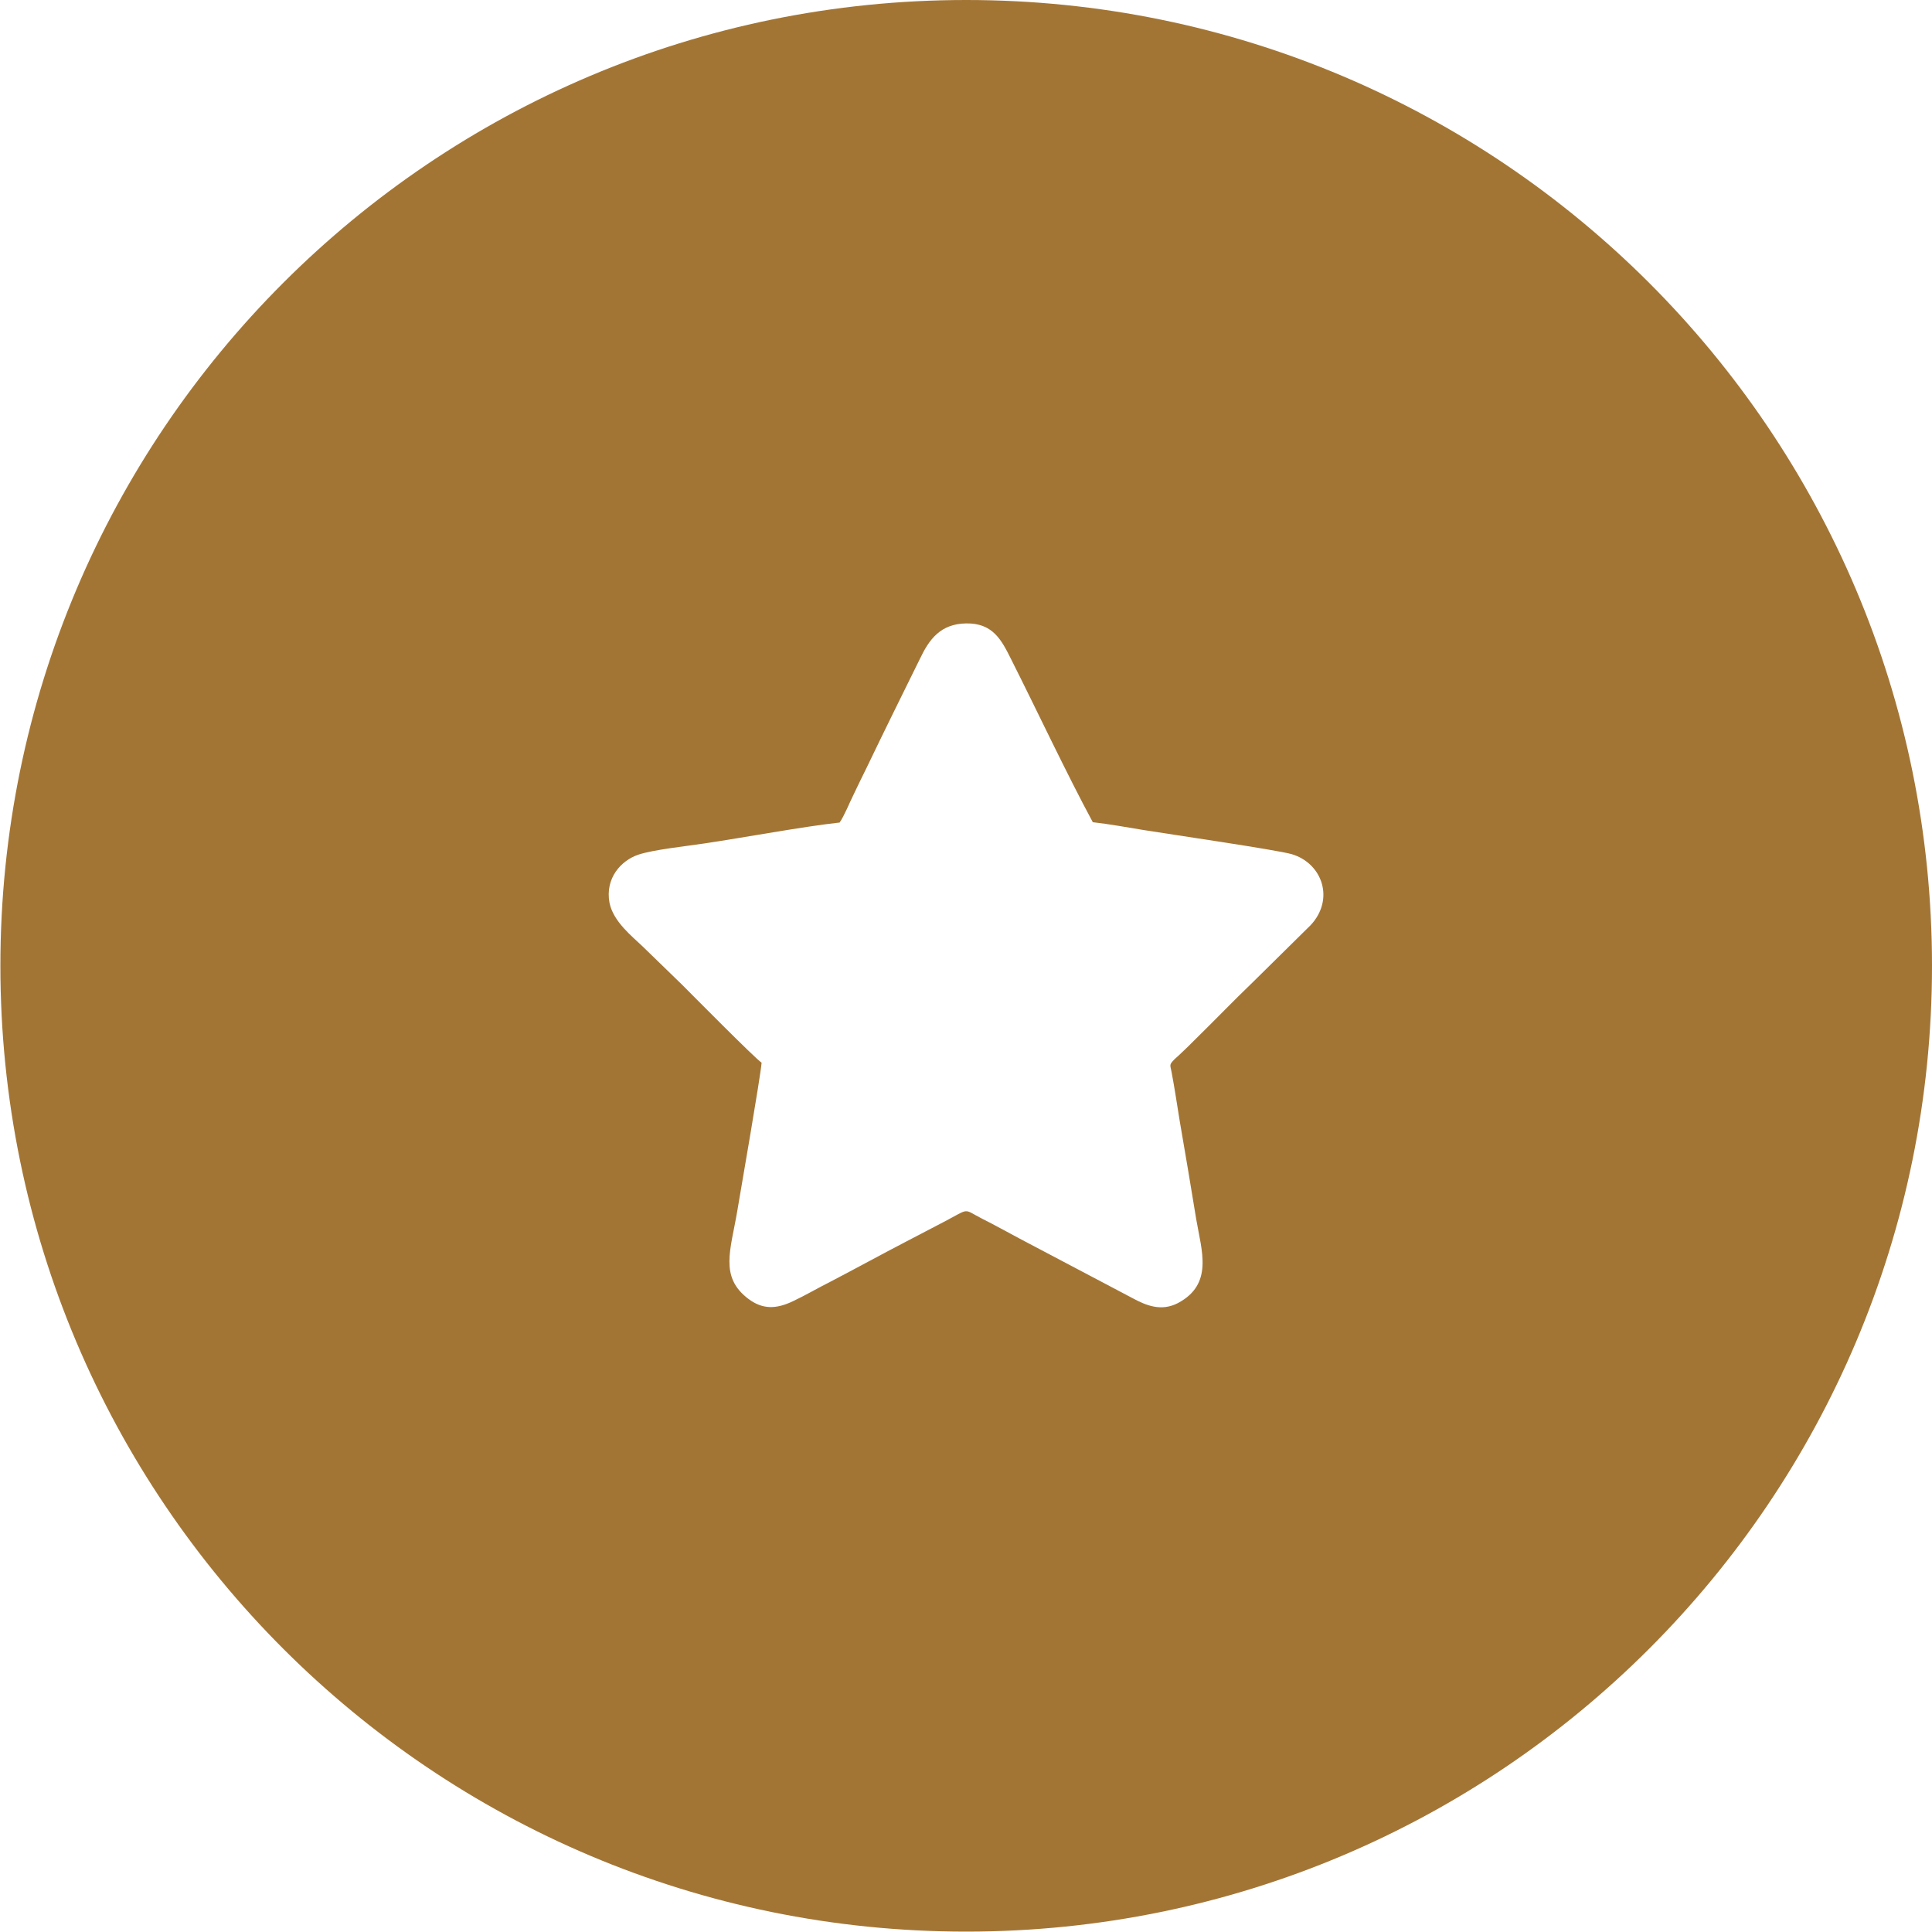
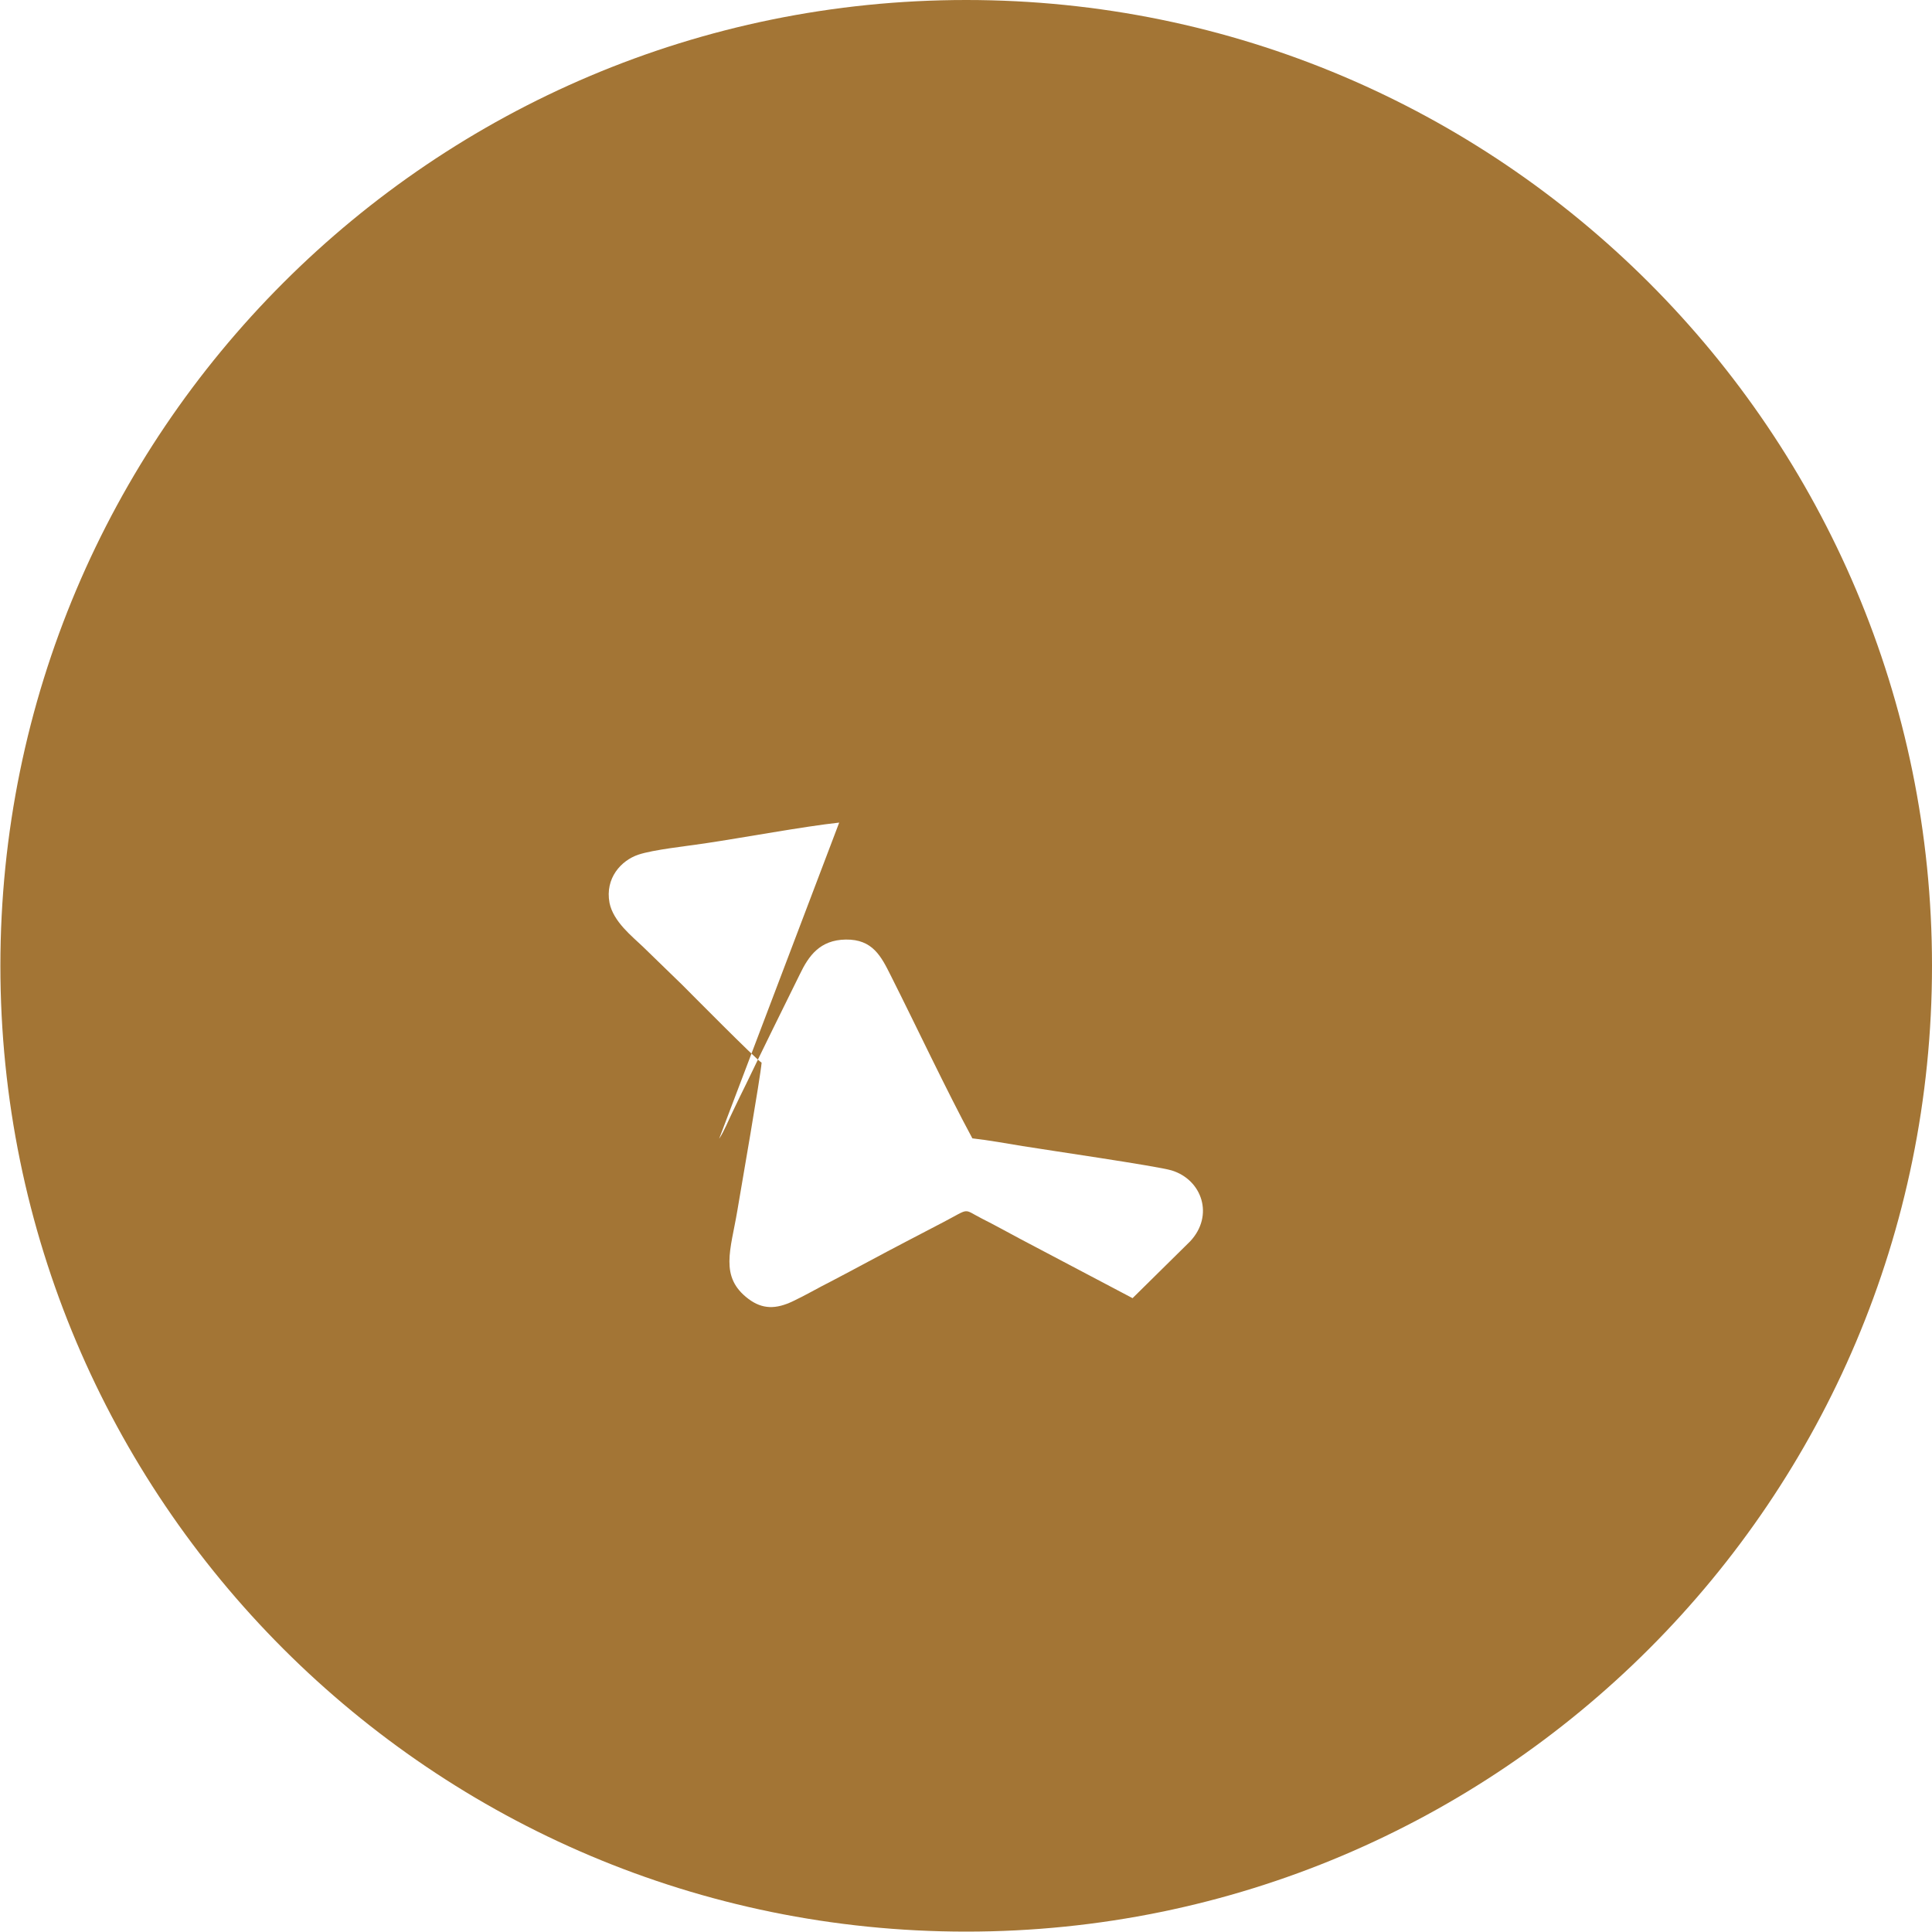
<svg xmlns="http://www.w3.org/2000/svg" xml:space="preserve" width="27.642mm" height="27.642mm" version="1.1" style="shape-rendering:geometricPrecision; text-rendering:geometricPrecision; image-rendering:optimizeQuality; fill-rule:evenodd; clip-rule:evenodd" viewBox="0 0 50.05 50.05">
  <defs>
    <style type="text/css">
   
    .fil0 {fill:#A37535}
   
  </style>
  </defs>
  <g id="Capa_x0020_1">
-     <path class="fil0" d="M50.05 25.02c0,-13.82 -11.2,-25.02 -25.02,-25.02 -13.82,0 -25.02,11.2 -25.02,25.02 0,13.82 11.2,25.02 25.02,25.02 13.82,0 25.02,-11.2 25.02,-25.02zm-28.31 -3.71c-0.92,0.1 -2.48,0.39 -3.49,0.54 -0.46,0.07 -1.32,0.16 -1.71,0.29 -0.45,0.15 -0.87,0.61 -0.75,1.25 0.1,0.49 0.59,0.87 0.86,1.13 0.35,0.34 0.68,0.66 1.03,1 0.2,0.2 1.88,1.9 2.05,2.01 -0.03,0.37 -0.53,3.25 -0.63,3.84 -0.17,1.01 -0.47,1.71 0.29,2.28 0.36,0.27 0.71,0.27 1.15,0.06 0.32,-0.15 0.66,-0.35 0.98,-0.51 0.32,-0.17 0.65,-0.34 0.98,-0.52 0.65,-0.35 1.29,-0.68 1.94,-1.02 0.71,-0.37 0.49,-0.35 1,-0.09 0.34,0.17 0.64,0.34 0.98,0.52l2.92 1.54c0.35,0.19 0.74,0.35 1.17,0.13 0.93,-0.49 0.62,-1.35 0.48,-2.17 -0.14,-0.85 -0.28,-1.7 -0.43,-2.56 -0.07,-0.43 -0.13,-0.84 -0.21,-1.26 -0.03,-0.16 -0.06,-0.18 0.03,-0.28 0.05,-0.06 0.13,-0.12 0.19,-0.18 0.14,-0.13 0.25,-0.24 0.39,-0.38 0.51,-0.5 0.99,-1 1.5,-1.49l1.49 -1.47c0.63,-0.67 0.31,-1.6 -0.48,-1.84 -0.36,-0.11 -3.25,-0.53 -3.86,-0.63 -0.43,-0.07 -0.86,-0.15 -1.3,-0.2 -0.67,-1.24 -1.44,-2.88 -2.11,-4.21 -0.25,-0.5 -0.47,-0.95 -1.17,-0.94 -0.67,0.01 -0.96,0.42 -1.19,0.9 -0.24,0.48 -0.46,0.94 -0.7,1.42 -0.23,0.47 -0.46,0.94 -0.69,1.42 -0.12,0.24 -0.22,0.45 -0.34,0.7 -0.1,0.2 -0.24,0.55 -0.36,0.72z" />
+     <path class="fil0" d="M50.05 25.02c0,-13.82 -11.2,-25.02 -25.02,-25.02 -13.82,0 -25.02,11.2 -25.02,25.02 0,13.82 11.2,25.02 25.02,25.02 13.82,0 25.02,-11.2 25.02,-25.02zm-28.31 -3.71c-0.92,0.1 -2.48,0.39 -3.49,0.54 -0.46,0.07 -1.32,0.16 -1.71,0.29 -0.45,0.15 -0.87,0.61 -0.75,1.25 0.1,0.49 0.59,0.87 0.86,1.13 0.35,0.34 0.68,0.66 1.03,1 0.2,0.2 1.88,1.9 2.05,2.01 -0.03,0.37 -0.53,3.25 -0.63,3.84 -0.17,1.01 -0.47,1.71 0.29,2.28 0.36,0.27 0.71,0.27 1.15,0.06 0.32,-0.15 0.66,-0.35 0.98,-0.51 0.32,-0.17 0.65,-0.34 0.98,-0.52 0.65,-0.35 1.29,-0.68 1.94,-1.02 0.71,-0.37 0.49,-0.35 1,-0.09 0.34,0.17 0.64,0.34 0.98,0.52l2.92 1.54l1.49 -1.47c0.63,-0.67 0.31,-1.6 -0.48,-1.84 -0.36,-0.11 -3.25,-0.53 -3.86,-0.63 -0.43,-0.07 -0.86,-0.15 -1.3,-0.2 -0.67,-1.24 -1.44,-2.88 -2.11,-4.21 -0.25,-0.5 -0.47,-0.95 -1.17,-0.94 -0.67,0.01 -0.96,0.42 -1.19,0.9 -0.24,0.48 -0.46,0.94 -0.7,1.42 -0.23,0.47 -0.46,0.94 -0.69,1.42 -0.12,0.24 -0.22,0.45 -0.34,0.7 -0.1,0.2 -0.24,0.55 -0.36,0.72z" />
  </g>
</svg>